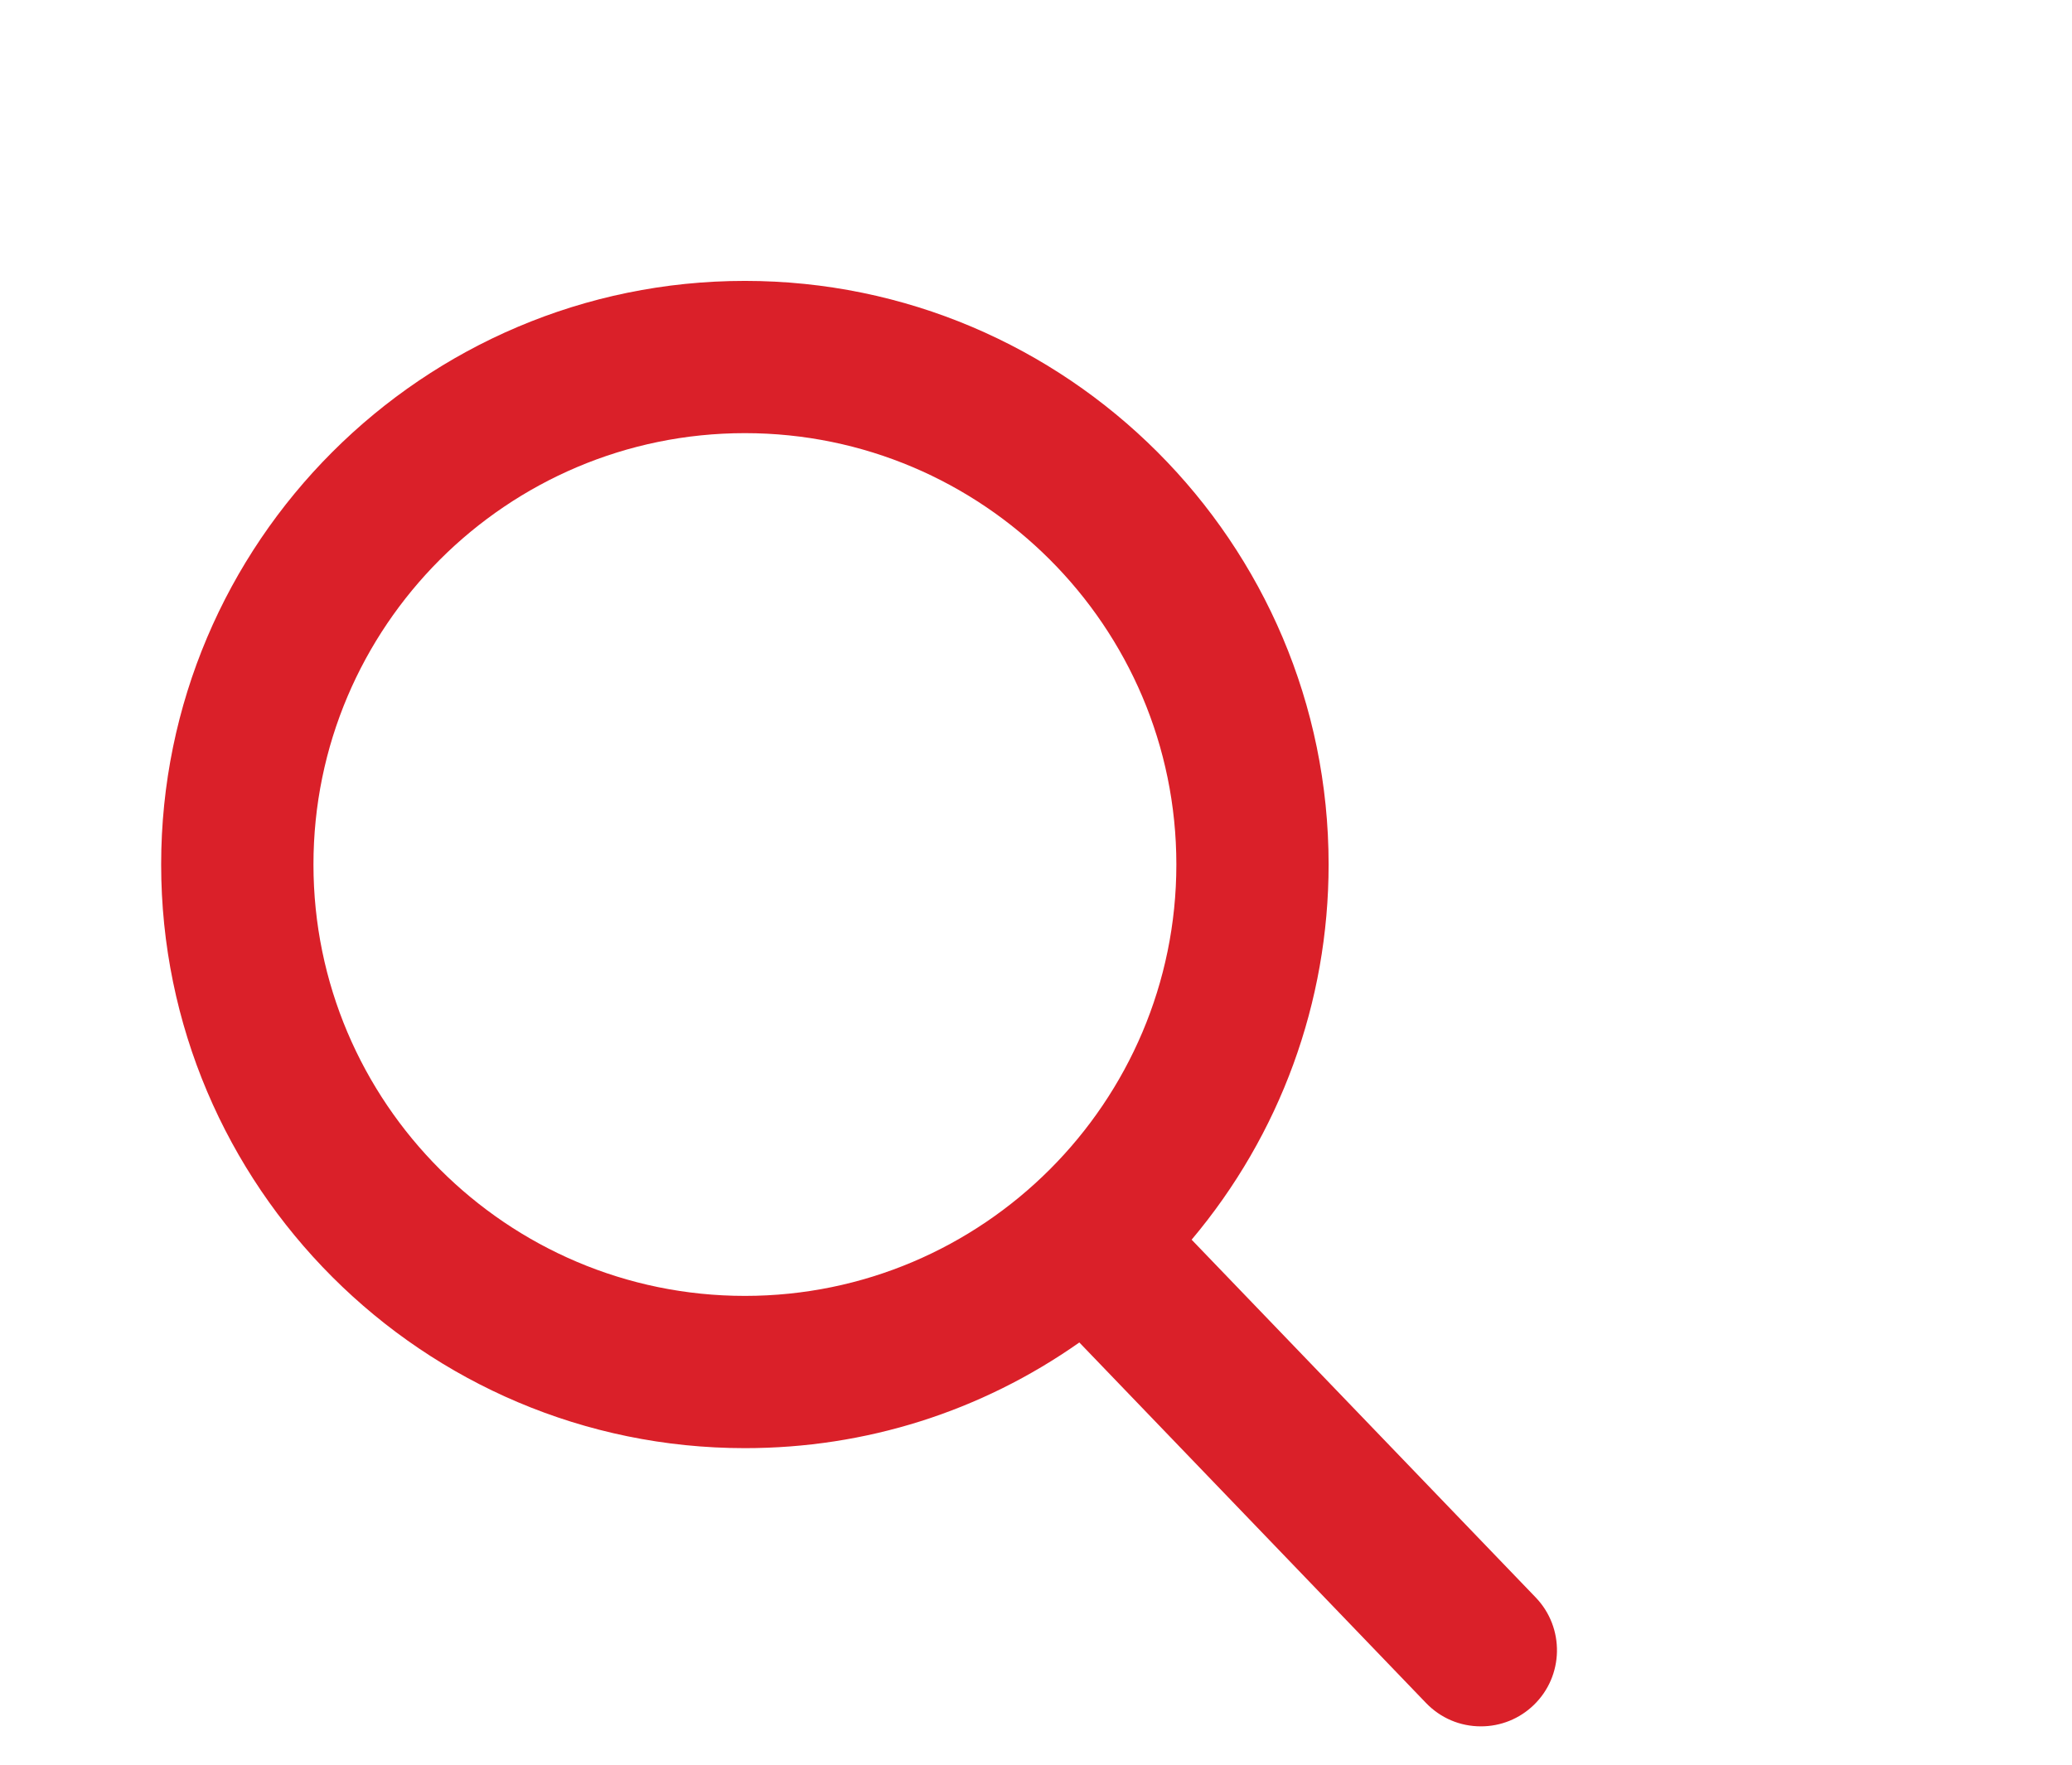
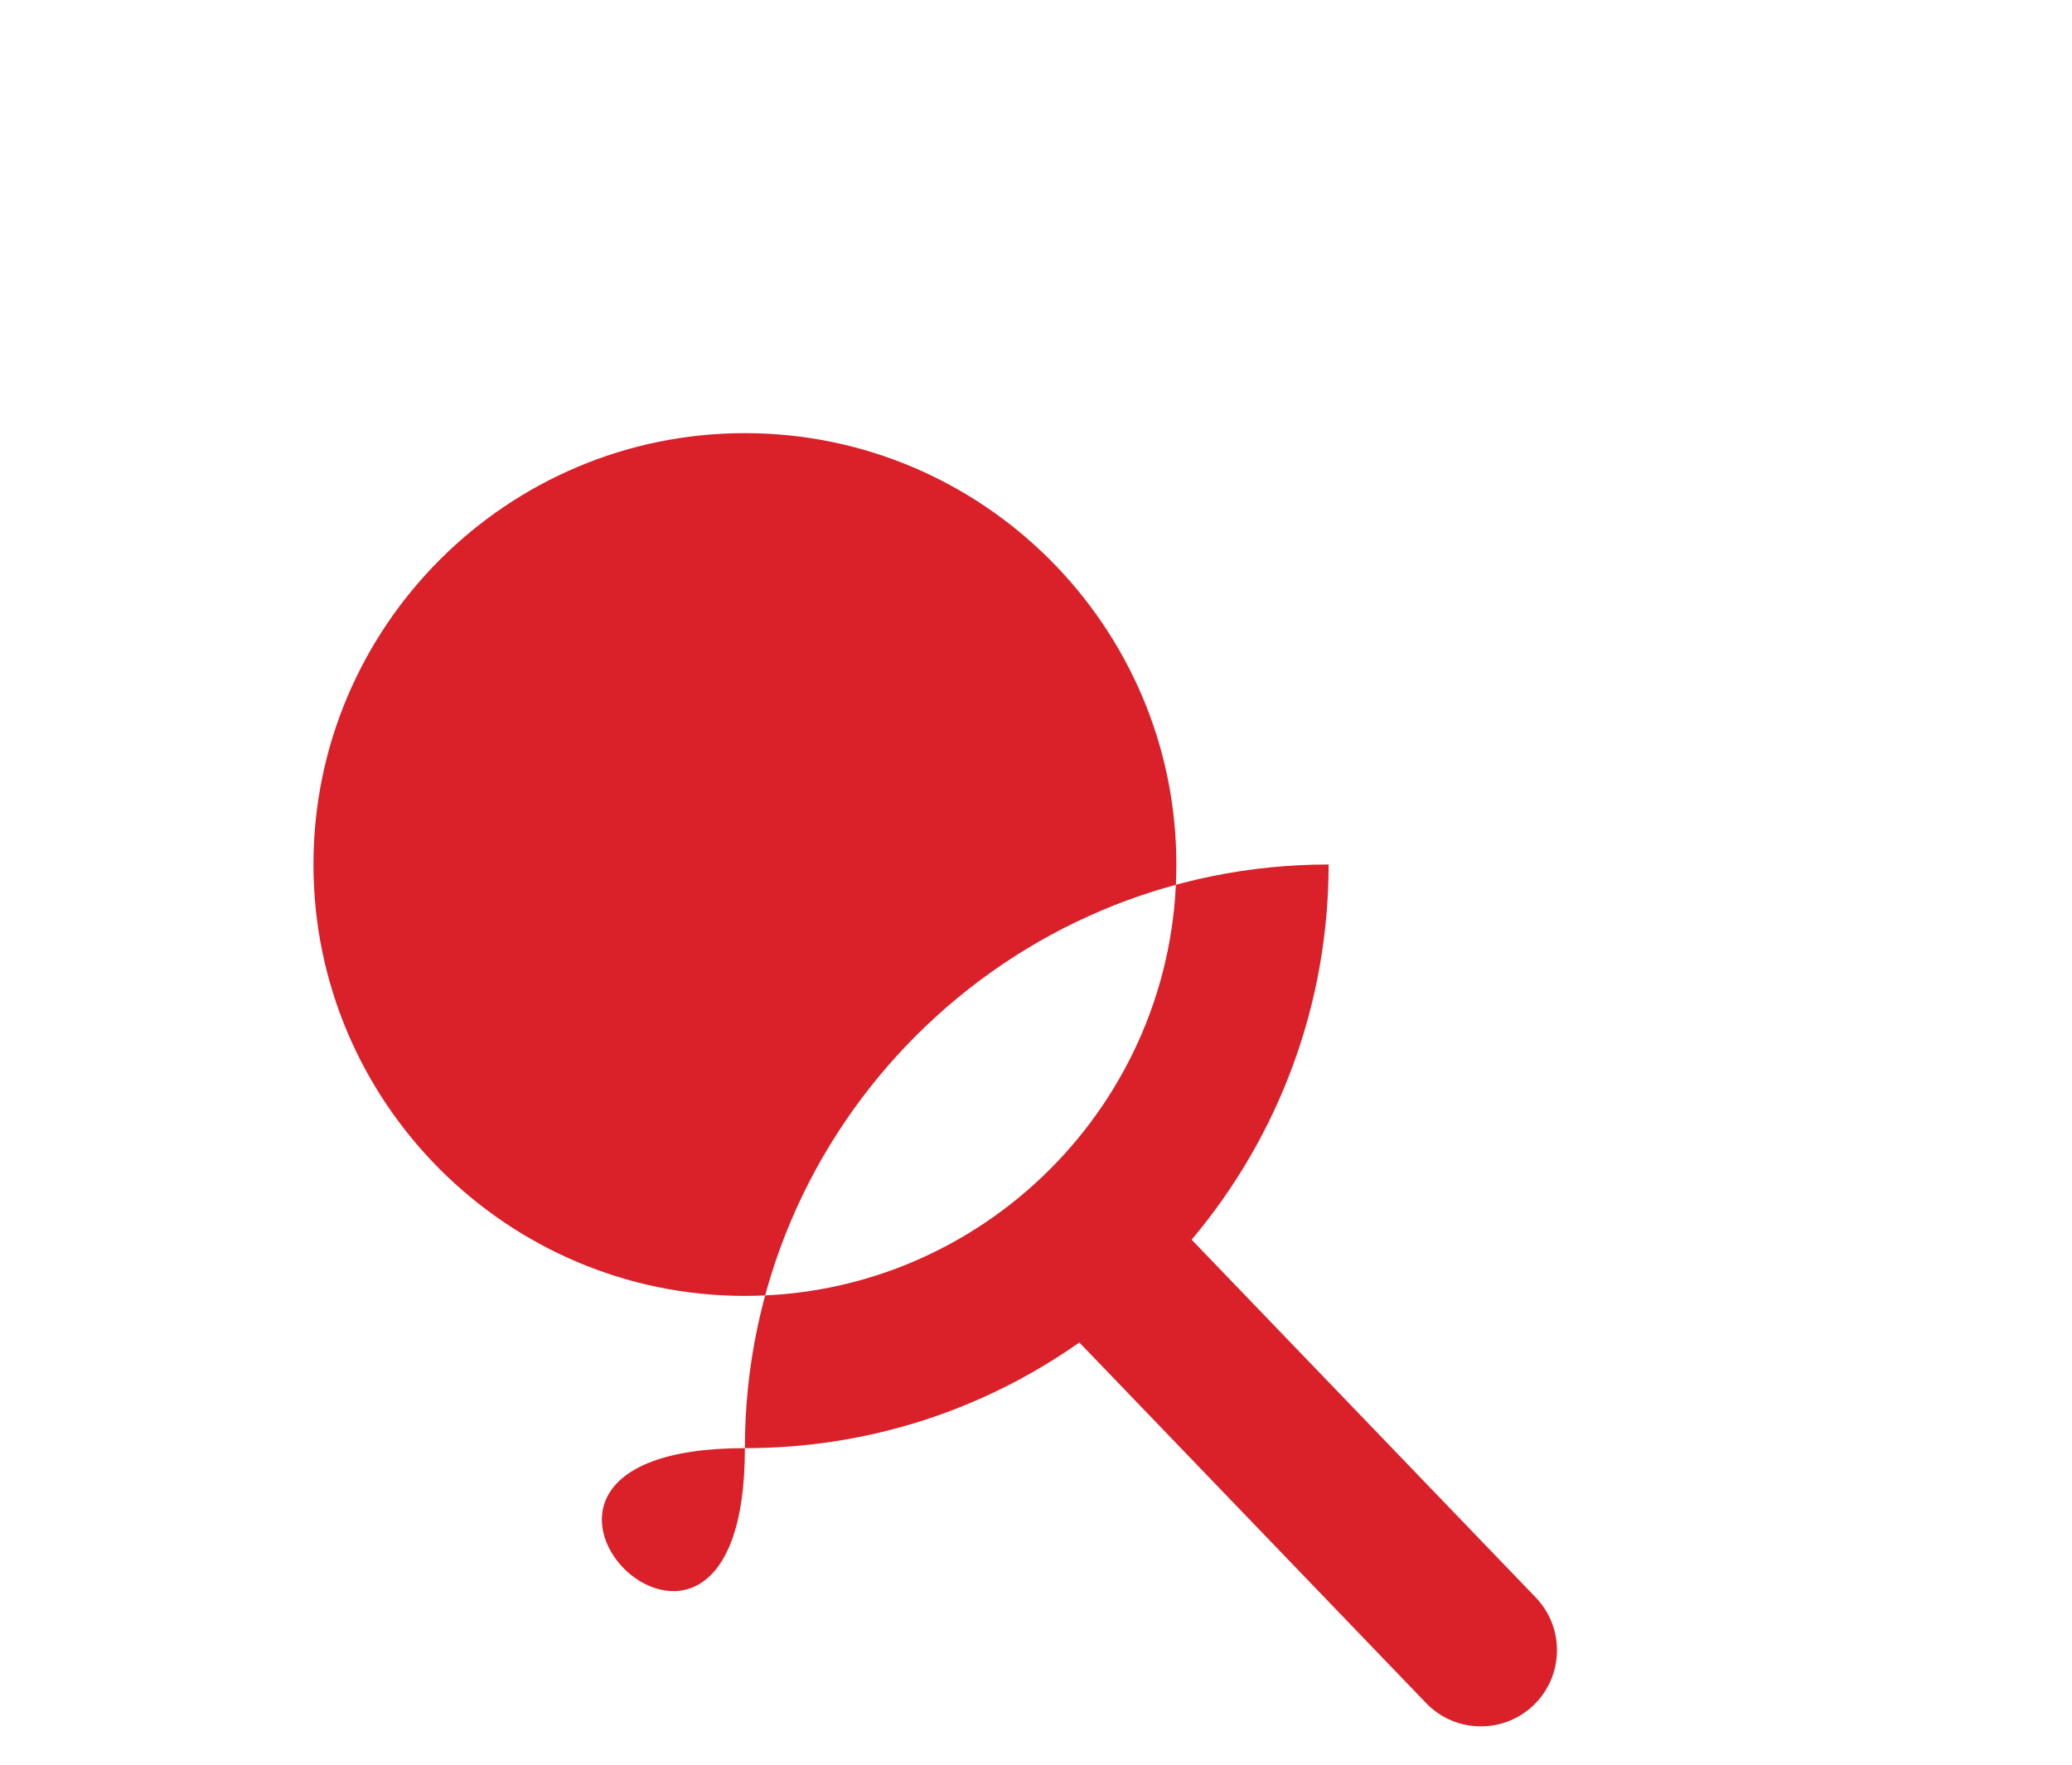
<svg xmlns="http://www.w3.org/2000/svg" version="1.1" id="Ebene_1" x="0px" y="0px" width="81px" height="69px" viewBox="0 0 81 69" enable-background="new 0 0 81 69" xml:space="preserve">
  <title>Group 6</title>
  <desc>Created with Sketch.</desc>
-   <path fill="#DA2029" d="M60.035,62.461L46.584,48.472c3.461-4.111,5.355-9.284,5.355-14.67c0-12.582-10.236-22.819-22.82-22.819  c-12.582,0-22.819,10.237-22.819,22.819S16.538,56.623,29.12,56.623c4.724,0,9.227-1.427,13.074-4.132l13.555,14.098  c0.566,0.587,1.326,0.912,2.143,0.912c0.773,0,1.508-0.295,2.064-0.832C61.137,65.532,61.174,63.646,60.035,62.461z M29.12,16.936  c9.301,0,16.867,7.566,16.867,16.866c0,9.3-7.566,16.868-16.867,16.868c-9.3,0-16.866-7.568-16.866-16.868  C12.253,24.501,19.819,16.936,29.12,16.936z" />
+   <path fill="#DA2029" d="M60.035,62.461L46.584,48.472c3.461-4.111,5.355-9.284,5.355-14.67c-12.582,0-22.819,10.237-22.819,22.819S16.538,56.623,29.12,56.623c4.724,0,9.227-1.427,13.074-4.132l13.555,14.098  c0.566,0.587,1.326,0.912,2.143,0.912c0.773,0,1.508-0.295,2.064-0.832C61.137,65.532,61.174,63.646,60.035,62.461z M29.12,16.936  c9.301,0,16.867,7.566,16.867,16.866c0,9.3-7.566,16.868-16.867,16.868c-9.3,0-16.866-7.568-16.866-16.868  C12.253,24.501,19.819,16.936,29.12,16.936z" />
</svg>